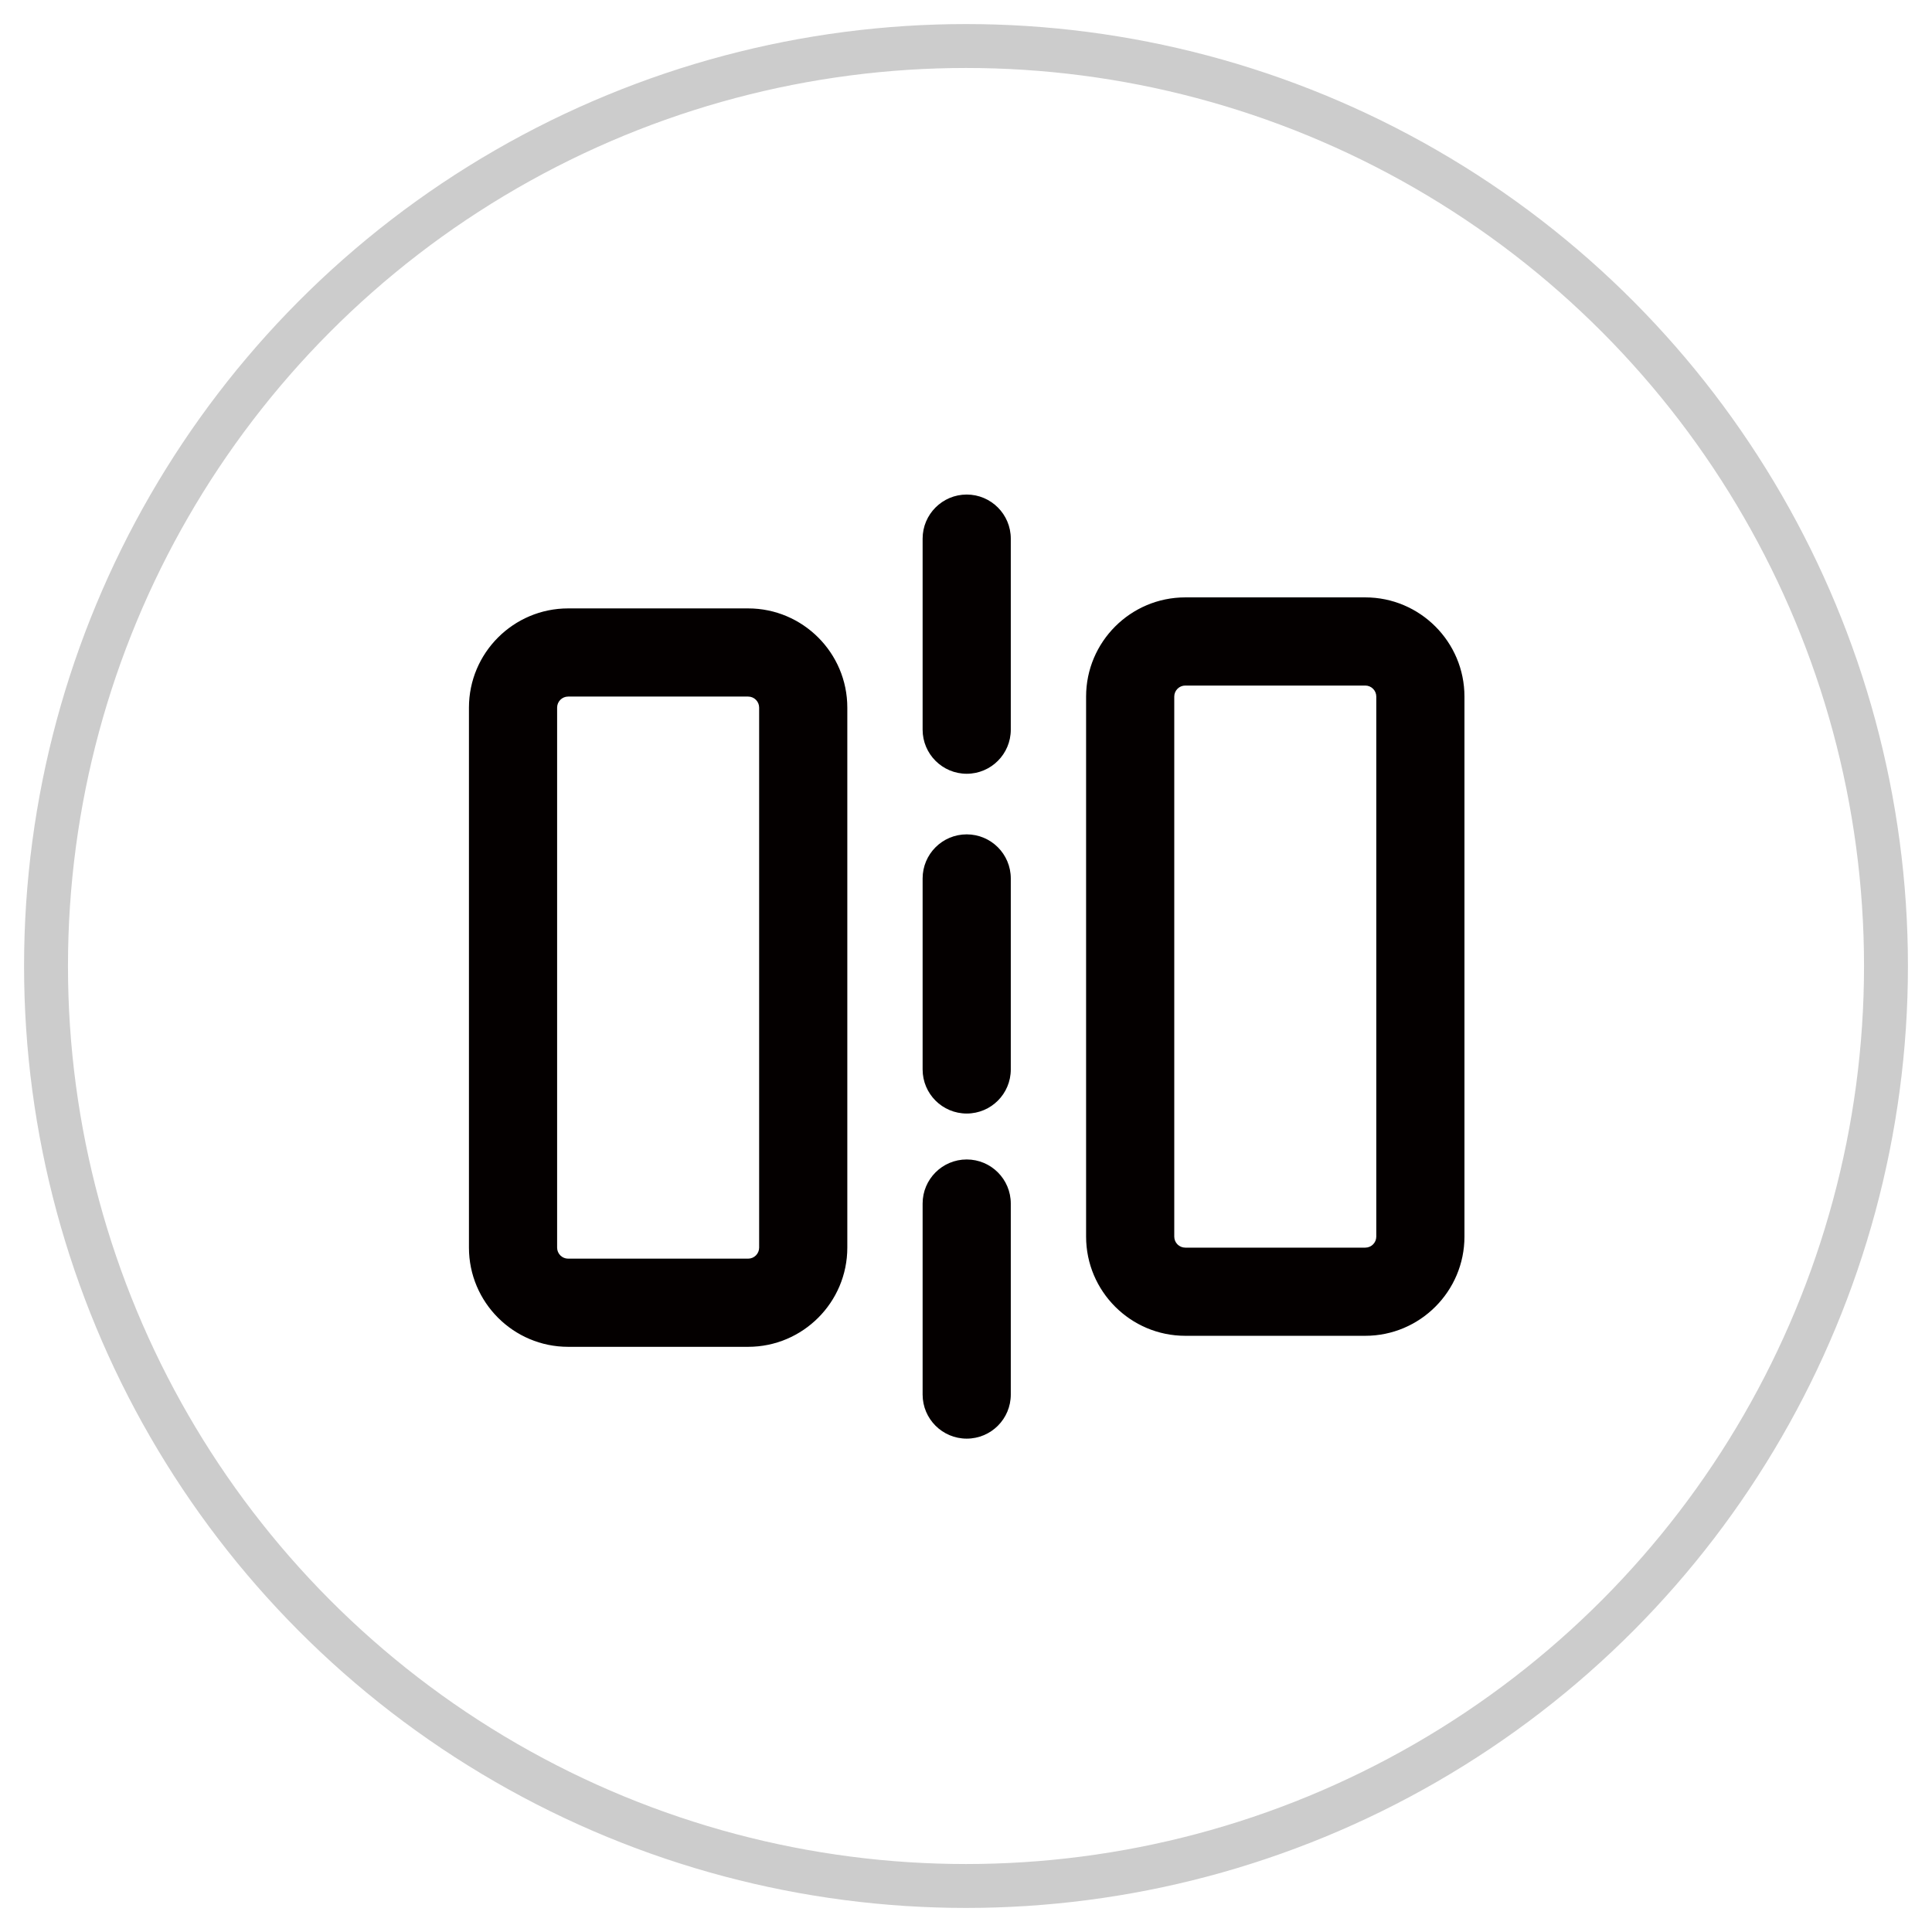
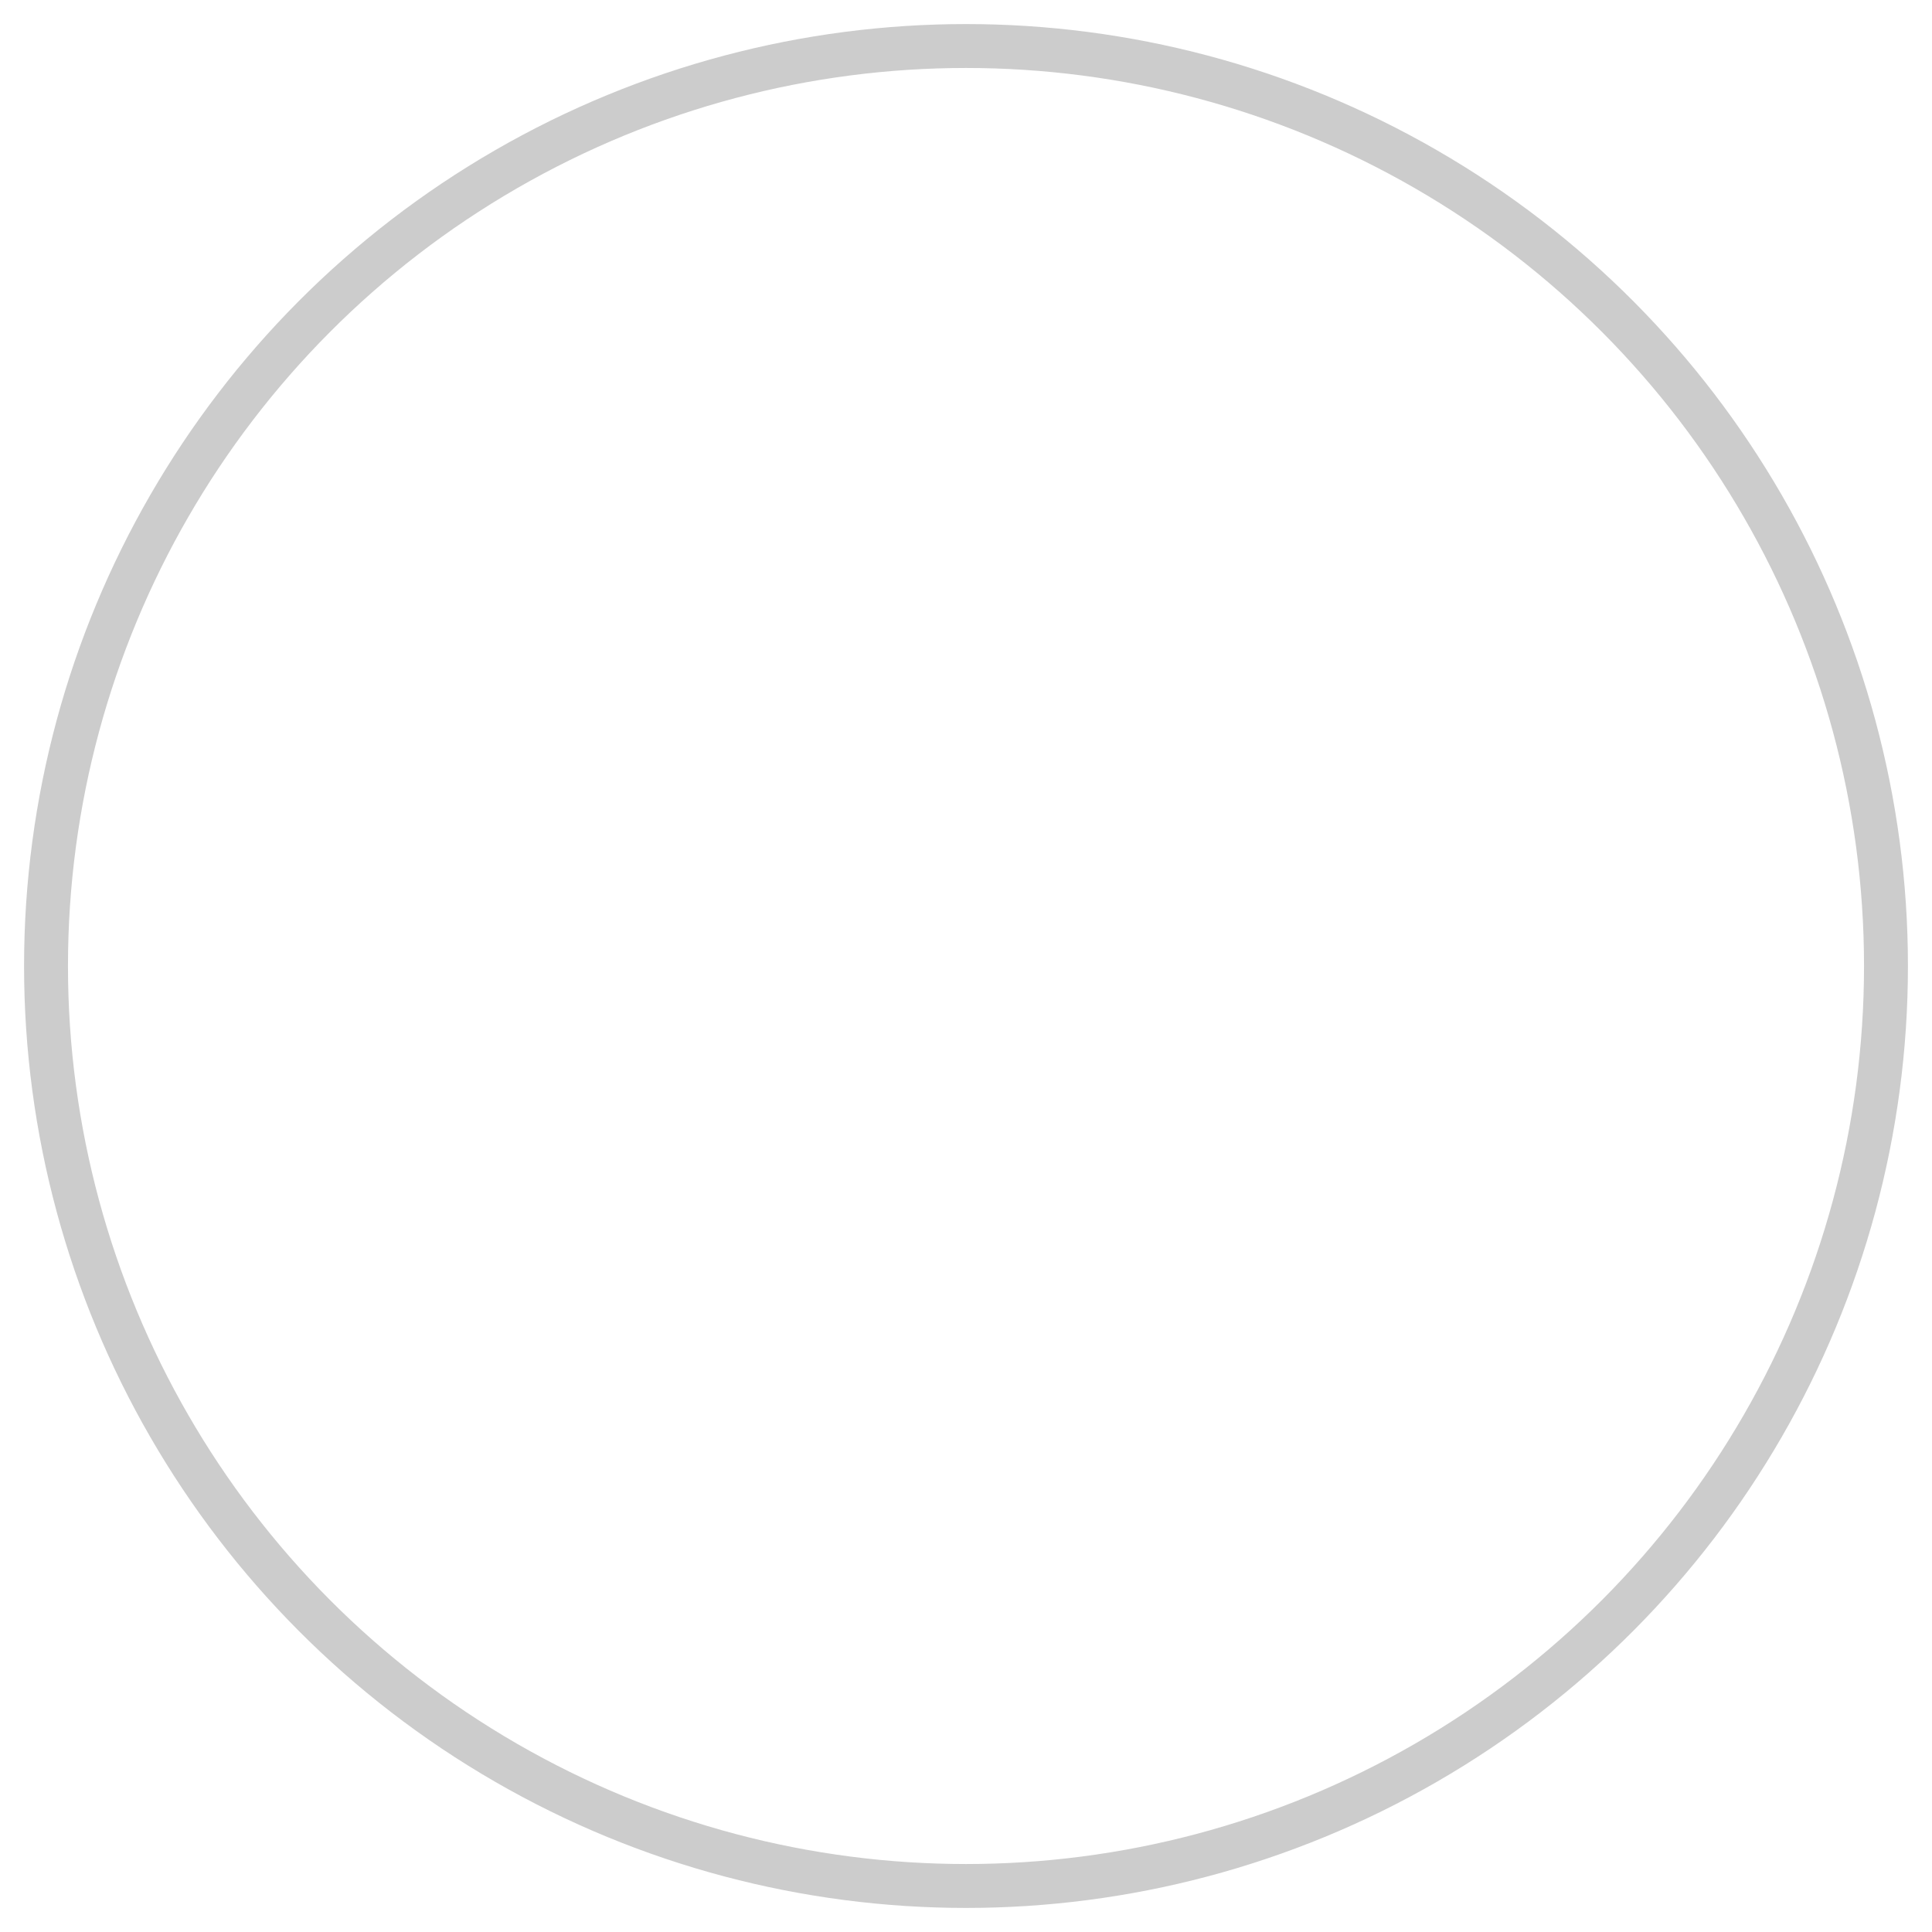
<svg xmlns="http://www.w3.org/2000/svg" width="44px" height="44px" viewBox="0 0 44 44" version="1.1">
  <title>编组 14备份 11</title>
  <desc>Created with Sketch.</desc>
  <g id="页面-1" stroke="none" stroke-width="1" fill="none" fill-rule="evenodd">
    <g id="9" transform="translate(-798, -1580)">
      <g id="产品标签备份-8" transform="translate(321, 813)">
        <g id="编组-19" transform="translate(0, 455)">
          <g id="编组-3备份-2" transform="translate(68.5, 311)">
            <g id="编组-14备份-11" transform="translate(408.5, 1)">
              <circle id="椭圆形" stroke="#CCCCCC" stroke-width="1" cx="22" cy="22" r="20.952" />
              <g id="镜像" transform="translate(8, 8)" fill-rule="nonzero">
-                 <rect id="矩形" fill="#000000" opacity="0" x="0" y="0" width="28" height="28" />
-                 <path d="M23.093,5.605 L18.994,5.605 C17.748,5.605 16.735,6.619 16.735,7.864 L16.735,20.163 C16.735,21.408 17.748,22.422 18.994,22.422 L23.093,22.422 C24.339,22.422 25.352,21.408 25.352,20.163 L25.352,7.864 C25.352,6.619 24.339,5.605 23.093,5.605 Z M23.344,20.163 C23.344,20.301 23.232,20.414 23.093,20.414 L18.994,20.414 C18.855,20.414 18.743,20.302 18.743,20.163 L18.743,7.864 C18.743,7.726 18.855,7.613 18.994,7.613 L23.093,7.613 C23.232,7.613 23.344,7.726 23.344,7.864 L23.344,20.163 Z M9.038,5.856 L4.939,5.856 C3.693,5.856 2.68,6.87 2.68,8.115 L2.68,20.414 C2.68,21.659 3.693,22.673 4.939,22.673 L9.038,22.673 C10.284,22.673 11.297,21.659 11.297,20.414 L11.297,8.115 C11.297,6.87 10.284,5.856 9.038,5.856 L9.038,5.856 Z M9.289,20.414 C9.289,20.552 9.176,20.665 9.038,20.665 L4.939,20.665 C4.8,20.665 4.688,20.552 4.688,20.414 L4.688,8.115 C4.688,7.977 4.8,7.864 4.939,7.864 L9.038,7.864 C9.177,7.864 9.289,7.977 9.289,8.115 L9.289,20.414 L9.289,20.414 Z M14.016,11.002 C13.462,11.002 13.012,11.451 13.012,12.006 L13.012,16.356 C13.012,16.911 13.462,17.36 14.016,17.36 C14.571,17.36 15.02,16.911 15.02,16.356 L15.02,12.006 C15.02,11.451 14.57,11.002 14.016,11.002 Z M14.016,3.263 C13.462,3.263 13.012,3.713 13.012,4.267 L13.012,8.618 C13.012,9.172 13.462,9.622 14.016,9.622 C14.571,9.622 15.02,9.172 15.02,8.618 L15.02,4.267 C15.02,3.713 14.57,3.263 14.016,3.263 Z M14.016,18.406 C13.462,18.406 13.012,18.855 13.012,19.41 L13.012,23.76 C13.012,24.315 13.462,24.764 14.016,24.764 C14.571,24.764 15.02,24.315 15.02,23.76 L15.02,19.41 C15.02,18.855 14.57,18.406 14.016,18.406 Z" id="形状" fill="#040000" />
-               </g>
+                 </g>
            </g>
          </g>
        </g>
      </g>
    </g>
  </g>
</svg>